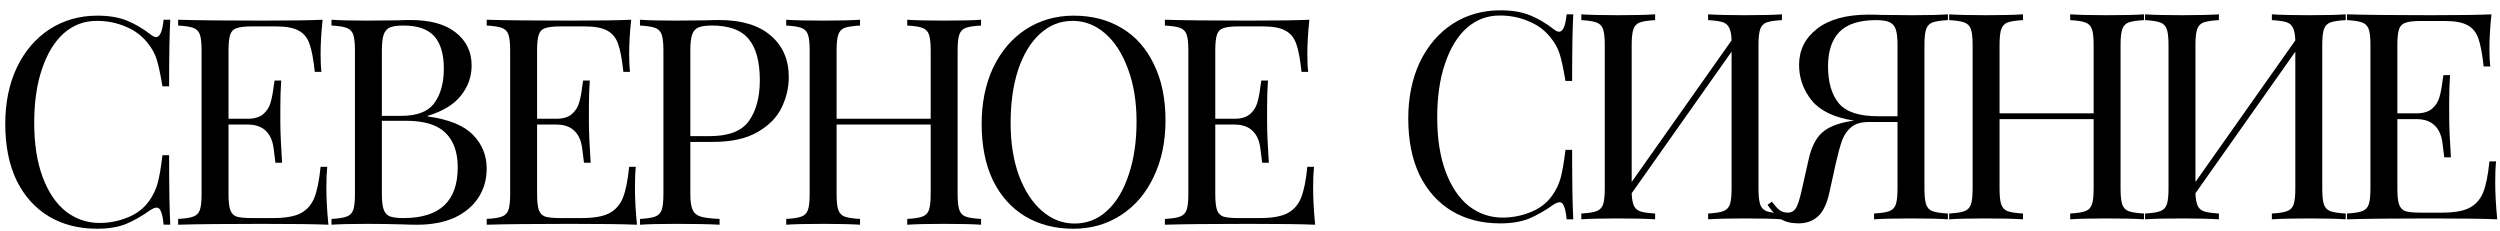
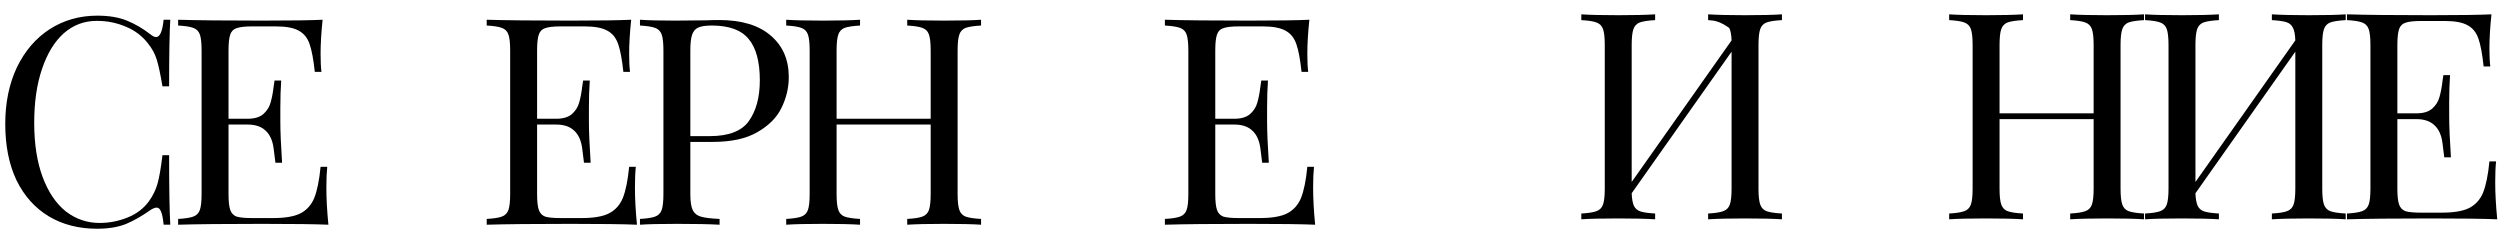
<svg xmlns="http://www.w3.org/2000/svg" width="184" height="17" viewBox="0 0 184 17" fill="none">
  <path d="M183.648 13.414C183.648 14.223 183.698 15.132 183.797 16.141C182.831 16.098 181.205 16.077 178.918 16.077C176.19 16.077 174.13 16.098 172.738 16.141V15.715C173.25 15.686 173.619 15.63 173.846 15.544C174.088 15.459 174.251 15.296 174.336 15.054C174.422 14.813 174.464 14.422 174.464 13.882V3.313C174.464 2.774 174.422 2.383 174.336 2.141C174.251 1.9 174.088 1.737 173.846 1.651C173.619 1.566 173.25 1.509 172.738 1.481V1.055C174.13 1.097 176.19 1.119 178.918 1.119C181.006 1.119 182.49 1.097 183.371 1.055C183.272 1.992 183.222 2.83 183.222 3.569C183.222 4.123 183.243 4.563 183.286 4.89H182.796C182.696 3.967 182.569 3.285 182.412 2.845C182.256 2.39 181.993 2.063 181.624 1.864C181.254 1.651 180.693 1.545 179.94 1.545H178.172C177.66 1.545 177.284 1.587 177.043 1.673C176.815 1.744 176.659 1.9 176.574 2.141C176.489 2.383 176.446 2.774 176.446 3.313V8.342H177.852C178.349 8.342 178.733 8.228 179.003 8.001C179.273 7.76 179.45 7.483 179.536 7.17C179.635 6.843 179.713 6.439 179.77 5.956L179.834 5.529H180.324C180.281 6.126 180.26 6.794 180.26 7.532V8.555C180.26 9.28 180.303 10.288 180.388 11.581H179.898C179.884 11.482 179.841 11.141 179.77 10.558C179.699 9.962 179.5 9.514 179.173 9.216C178.861 8.917 178.42 8.768 177.852 8.768H176.446V13.882C176.446 14.422 176.489 14.813 176.574 15.054C176.659 15.296 176.815 15.459 177.043 15.544C177.284 15.615 177.66 15.651 178.172 15.651H179.727C180.608 15.651 181.276 15.537 181.73 15.31C182.199 15.068 182.54 14.692 182.753 14.181C182.966 13.655 183.123 12.888 183.222 11.879H183.712C183.669 12.263 183.648 12.774 183.648 13.414Z" fill="black" />
  <path d="M172.644 1.481C172.132 1.509 171.756 1.566 171.514 1.651C171.287 1.737 171.131 1.9 171.045 2.141C170.96 2.383 170.918 2.774 170.918 3.313V13.882C170.918 14.422 170.96 14.813 171.045 15.054C171.131 15.296 171.287 15.459 171.514 15.544C171.756 15.63 172.132 15.686 172.644 15.715V16.141C172.047 16.098 171.138 16.077 169.916 16.077C168.78 16.077 167.878 16.098 167.21 16.141V15.715C167.721 15.686 168.091 15.63 168.318 15.544C168.56 15.459 168.723 15.296 168.808 15.054C168.893 14.813 168.936 14.422 168.936 13.882V3.803L161.585 14.223C161.599 14.635 161.656 14.948 161.755 15.161C161.854 15.36 162.018 15.495 162.245 15.566C162.472 15.637 162.828 15.686 163.311 15.715V16.141C162.657 16.098 161.755 16.077 160.604 16.077C159.383 16.077 158.474 16.098 157.877 16.141V15.715C158.388 15.686 158.758 15.63 158.985 15.544C159.226 15.459 159.39 15.296 159.475 15.054C159.56 14.813 159.603 14.422 159.603 13.882V3.313C159.603 2.774 159.56 2.383 159.475 2.141C159.39 1.9 159.226 1.737 158.985 1.651C158.758 1.566 158.388 1.509 157.877 1.481V1.055C158.474 1.097 159.383 1.119 160.604 1.119C161.741 1.119 162.643 1.097 163.311 1.055V1.481C162.799 1.509 162.423 1.566 162.181 1.651C161.954 1.737 161.798 1.9 161.712 2.141C161.627 2.383 161.585 2.774 161.585 3.313V13.392L168.936 2.972C168.922 2.56 168.865 2.255 168.765 2.056C168.666 1.843 168.503 1.701 168.275 1.63C168.048 1.559 167.693 1.509 167.21 1.481V1.055C167.878 1.097 168.78 1.119 169.916 1.119C171.138 1.119 172.047 1.097 172.644 1.055V1.481Z" fill="black" />
  <path d="M157.799 1.481C157.288 1.509 156.912 1.566 156.67 1.651C156.443 1.737 156.287 1.9 156.201 2.141C156.116 2.383 156.073 2.774 156.073 3.313V13.882C156.073 14.422 156.116 14.813 156.201 15.054C156.287 15.296 156.443 15.459 156.67 15.544C156.912 15.63 157.288 15.686 157.799 15.715V16.141C157.203 16.098 156.294 16.077 155.072 16.077C153.921 16.077 153.019 16.098 152.366 16.141V15.715C152.877 15.686 153.247 15.63 153.474 15.544C153.715 15.459 153.879 15.296 153.964 15.054C154.049 14.813 154.092 14.422 154.092 13.882V8.768H147.167V13.882C147.167 14.422 147.209 14.813 147.294 15.054C147.38 15.296 147.536 15.459 147.763 15.544C148.005 15.63 148.381 15.686 148.893 15.715V16.141C148.239 16.098 147.337 16.077 146.186 16.077C144.965 16.077 144.056 16.098 143.459 16.141V15.715C143.97 15.686 144.34 15.63 144.567 15.544C144.809 15.459 144.972 15.296 145.057 15.054C145.142 14.813 145.185 14.422 145.185 13.882V3.313C145.185 2.774 145.142 2.383 145.057 2.141C144.972 1.9 144.809 1.737 144.567 1.651C144.34 1.566 143.97 1.509 143.459 1.481V1.055C144.056 1.097 144.965 1.119 146.186 1.119C147.323 1.119 148.225 1.097 148.893 1.055V1.481C148.381 1.509 148.005 1.566 147.763 1.651C147.536 1.737 147.38 1.9 147.294 2.141C147.209 2.383 147.167 2.774 147.167 3.313V8.342H154.092V3.313C154.092 2.774 154.049 2.383 153.964 2.141C153.879 1.9 153.715 1.737 153.474 1.651C153.247 1.566 152.877 1.509 152.366 1.481V1.055C153.019 1.097 153.921 1.119 155.072 1.119C156.294 1.119 157.203 1.097 157.799 1.055V1.481Z" fill="black" />
-   <path d="M143.365 1.481C142.854 1.509 142.477 1.566 142.236 1.651C142.008 1.737 141.852 1.9 141.767 2.141C141.682 2.383 141.639 2.774 141.639 3.313V13.882C141.639 14.422 141.682 14.813 141.767 15.054C141.852 15.296 142.008 15.459 142.236 15.544C142.477 15.63 142.854 15.686 143.365 15.715V16.141C142.768 16.098 141.859 16.077 140.637 16.077C139.501 16.077 138.599 16.098 137.931 16.141V15.715C138.443 15.686 138.812 15.63 139.039 15.544C139.281 15.459 139.444 15.296 139.529 15.054C139.615 14.813 139.657 14.422 139.657 13.882V8.981H137.526C136.987 8.981 136.568 9.102 136.269 9.344C135.971 9.585 135.744 9.905 135.587 10.303C135.445 10.7 135.289 11.268 135.119 12.007L134.65 14.138C134.465 14.99 134.181 15.587 133.797 15.928C133.428 16.269 132.952 16.439 132.37 16.439C131.83 16.439 131.397 16.333 131.07 16.12C130.743 15.907 130.417 15.559 130.09 15.075L130.409 14.841C130.623 15.125 130.807 15.331 130.963 15.459C131.134 15.587 131.34 15.651 131.581 15.651C131.851 15.651 132.057 15.53 132.199 15.289C132.341 15.033 132.483 14.571 132.626 13.904L133.116 11.73C133.315 10.835 133.641 10.182 134.096 9.77C134.55 9.358 135.246 9.074 136.184 8.917L136.461 8.875C135.026 8.662 133.989 8.172 133.35 7.405C132.725 6.623 132.412 5.75 132.412 4.784C132.412 3.69 132.853 2.802 133.734 2.12C134.629 1.424 135.9 1.076 137.548 1.076C137.889 1.076 138.194 1.083 138.464 1.097L140.765 1.119C141.902 1.119 142.768 1.097 143.365 1.055V1.481ZM134.543 4.869C134.543 6.048 134.806 6.957 135.332 7.596C135.857 8.236 136.823 8.555 138.23 8.555H139.657V3.313C139.657 2.802 139.615 2.418 139.529 2.163C139.444 1.907 139.288 1.729 139.061 1.63C138.848 1.531 138.521 1.481 138.08 1.481C136.845 1.481 135.943 1.772 135.374 2.354C134.82 2.937 134.543 3.775 134.543 4.869Z" fill="black" />
-   <path d="M131.151 1.481C130.64 1.509 130.264 1.566 130.022 1.651C129.795 1.737 129.639 1.9 129.553 2.141C129.468 2.383 129.425 2.774 129.425 3.313V13.882C129.425 14.422 129.468 14.813 129.553 15.054C129.639 15.296 129.795 15.459 130.022 15.544C130.264 15.63 130.64 15.686 131.151 15.715V16.141C130.555 16.098 129.646 16.077 128.424 16.077C127.288 16.077 126.385 16.098 125.718 16.141V15.715C126.229 15.686 126.599 15.63 126.826 15.544C127.067 15.459 127.231 15.296 127.316 15.054C127.401 14.813 127.444 14.422 127.444 13.882V3.803L120.092 14.223C120.107 14.635 120.163 14.948 120.263 15.161C120.362 15.36 120.526 15.495 120.753 15.566C120.98 15.637 121.335 15.686 121.818 15.715V16.141C121.165 16.098 120.263 16.077 119.112 16.077C117.891 16.077 116.981 16.098 116.385 16.141V15.715C116.896 15.686 117.266 15.63 117.493 15.544C117.734 15.459 117.898 15.296 117.983 15.054C118.068 14.813 118.111 14.422 118.111 13.882V3.313C118.111 2.774 118.068 2.383 117.983 2.141C117.898 1.9 117.734 1.737 117.493 1.651C117.266 1.566 116.896 1.509 116.385 1.481V1.055C116.981 1.097 117.891 1.119 119.112 1.119C120.249 1.119 121.151 1.097 121.818 1.055V1.481C121.307 1.509 120.931 1.566 120.689 1.651C120.462 1.737 120.305 1.9 120.22 2.141C120.135 2.383 120.092 2.774 120.092 3.313V13.392L127.444 2.972C127.43 2.56 127.373 2.255 127.273 2.056C127.174 1.843 127.01 1.701 126.783 1.63C126.556 1.559 126.201 1.509 125.718 1.481V1.055C126.385 1.097 127.288 1.119 128.424 1.119C129.646 1.119 130.555 1.097 131.151 1.055V1.481Z" fill="black" />
-   <path d="M110.424 0.758C111.277 0.758 112.001 0.879 112.598 1.12C113.195 1.362 113.777 1.702 114.345 2.143C114.501 2.271 114.636 2.335 114.75 2.335C115.034 2.335 115.219 1.908 115.304 1.056H115.794C115.737 1.979 115.709 3.613 115.709 5.957H115.219C115.063 5.034 114.921 4.373 114.793 3.975C114.665 3.563 114.452 3.173 114.153 2.803C113.727 2.249 113.18 1.837 112.513 1.568C111.859 1.283 111.149 1.141 110.382 1.141C109.458 1.141 108.649 1.447 107.953 2.058C107.271 2.668 106.738 3.542 106.355 4.679C105.971 5.801 105.779 7.122 105.779 8.642C105.779 10.19 105.985 11.518 106.397 12.627C106.809 13.735 107.377 14.58 108.102 15.162C108.841 15.73 109.672 16.015 110.595 16.015C111.305 16.015 111.994 15.88 112.662 15.61C113.33 15.34 113.855 14.935 114.239 14.395C114.523 13.997 114.729 13.571 114.857 13.117C114.984 12.662 115.105 11.966 115.219 11.028H115.709C115.709 13.472 115.737 15.176 115.794 16.142H115.304C115.261 15.688 115.198 15.368 115.112 15.184C115.041 14.985 114.935 14.885 114.793 14.885C114.679 14.885 114.53 14.942 114.345 15.056C113.706 15.51 113.095 15.858 112.513 16.1C111.93 16.327 111.227 16.441 110.403 16.441C109.054 16.441 107.867 16.135 106.845 15.524C105.836 14.914 105.048 14.033 104.479 12.882C103.925 11.717 103.648 10.332 103.648 8.727C103.648 7.165 103.933 5.779 104.501 4.572C105.083 3.365 105.886 2.427 106.909 1.759C107.946 1.092 109.118 0.758 110.424 0.758Z" fill="black" />
+   <path d="M131.151 1.481C130.64 1.509 130.264 1.566 130.022 1.651C129.795 1.737 129.639 1.9 129.553 2.141C129.468 2.383 129.425 2.774 129.425 3.313V13.882C129.425 14.422 129.468 14.813 129.553 15.054C129.639 15.296 129.795 15.459 130.022 15.544C130.264 15.63 130.64 15.686 131.151 15.715V16.141C130.555 16.098 129.646 16.077 128.424 16.077C127.288 16.077 126.385 16.098 125.718 16.141V15.715C126.229 15.686 126.599 15.63 126.826 15.544C127.067 15.459 127.231 15.296 127.316 15.054C127.401 14.813 127.444 14.422 127.444 13.882V3.803L120.092 14.223C120.107 14.635 120.163 14.948 120.263 15.161C120.362 15.36 120.526 15.495 120.753 15.566C120.98 15.637 121.335 15.686 121.818 15.715V16.141C121.165 16.098 120.263 16.077 119.112 16.077C117.891 16.077 116.981 16.098 116.385 16.141V15.715C116.896 15.686 117.266 15.63 117.493 15.544C117.734 15.459 117.898 15.296 117.983 15.054C118.068 14.813 118.111 14.422 118.111 13.882V3.313C118.111 2.774 118.068 2.383 117.983 2.141C117.898 1.9 117.734 1.737 117.493 1.651C117.266 1.566 116.896 1.509 116.385 1.481V1.055C116.981 1.097 117.891 1.119 119.112 1.119C120.249 1.119 121.151 1.097 121.818 1.055V1.481C121.307 1.509 120.931 1.566 120.689 1.651C120.462 1.737 120.305 1.9 120.22 2.141C120.135 2.383 120.092 2.774 120.092 3.313V13.392L127.444 2.972C127.43 2.56 127.373 2.255 127.273 2.056C126.556 1.559 126.201 1.509 125.718 1.481V1.055C126.385 1.097 127.288 1.119 128.424 1.119C129.646 1.119 130.555 1.097 131.151 1.055V1.481Z" fill="black" />
  <path d="M96.646 13.812C96.646 14.622 96.696 15.531 96.795 16.539C95.829 16.497 94.203 16.476 91.916 16.476C89.188 16.476 87.129 16.497 85.736 16.539V16.113C86.248 16.085 86.617 16.028 86.844 15.943C87.086 15.857 87.249 15.694 87.334 15.453C87.42 15.211 87.462 14.82 87.462 14.281V3.712C87.462 3.172 87.42 2.781 87.334 2.54C87.249 2.298 87.086 2.135 86.844 2.05C86.617 1.965 86.248 1.908 85.736 1.879V1.453C87.129 1.496 89.188 1.517 91.916 1.517C94.004 1.517 95.488 1.496 96.369 1.453C96.27 2.391 96.22 3.229 96.22 3.967C96.22 4.522 96.241 4.962 96.284 5.289H95.794C95.694 4.365 95.567 3.683 95.41 3.243C95.254 2.788 94.991 2.462 94.622 2.263C94.252 2.05 93.691 1.943 92.939 1.943H91.17C90.659 1.943 90.282 1.986 90.041 2.071C89.813 2.142 89.657 2.298 89.572 2.54C89.487 2.781 89.444 3.172 89.444 3.712V8.741H90.85C91.347 8.741 91.731 8.627 92.001 8.4C92.271 8.158 92.448 7.881 92.534 7.569C92.633 7.242 92.711 6.837 92.768 6.354L92.832 5.928H93.322C93.279 6.524 93.258 7.192 93.258 7.931V8.954C93.258 9.678 93.301 10.687 93.386 11.979H92.896C92.882 11.88 92.839 11.539 92.768 10.957C92.697 10.36 92.498 9.913 92.171 9.614C91.859 9.316 91.418 9.167 90.85 9.167H89.444V14.281C89.444 14.82 89.487 15.211 89.572 15.453C89.657 15.694 89.813 15.857 90.041 15.943C90.282 16.014 90.659 16.049 91.17 16.049H92.725C93.606 16.049 94.274 15.936 94.728 15.708C95.197 15.467 95.538 15.09 95.751 14.579C95.964 14.053 96.121 13.286 96.22 12.278H96.71C96.668 12.661 96.646 13.173 96.646 13.812Z" fill="black" />
-   <path d="M79.026 1.152C80.376 1.152 81.555 1.458 82.563 2.069C83.586 2.679 84.374 3.567 84.928 4.732C85.497 5.883 85.781 7.261 85.781 8.866C85.781 10.429 85.49 11.814 84.907 13.021C84.339 14.229 83.536 15.166 82.499 15.834C81.477 16.501 80.312 16.835 79.005 16.835C77.655 16.835 76.469 16.53 75.446 15.919C74.438 15.308 73.649 14.427 73.081 13.277C72.527 12.112 72.25 10.727 72.25 9.122C72.25 7.559 72.534 6.174 73.102 4.967C73.685 3.759 74.487 2.821 75.51 2.154C76.547 1.486 77.719 1.152 79.026 1.152ZM78.941 1.536C78.032 1.536 77.229 1.856 76.533 2.495C75.851 3.12 75.318 4.001 74.935 5.137C74.566 6.273 74.381 7.573 74.381 9.036C74.381 10.514 74.587 11.814 74.999 12.936C75.425 14.058 75.993 14.925 76.703 15.535C77.414 16.146 78.209 16.452 79.09 16.452C79.999 16.452 80.795 16.139 81.477 15.514C82.173 14.875 82.705 13.987 83.075 12.851C83.458 11.714 83.65 10.414 83.65 8.951C83.65 7.474 83.437 6.174 83.011 5.052C82.599 3.93 82.038 3.063 81.327 2.452C80.617 1.841 79.822 1.536 78.941 1.536Z" fill="black" />
  <path d="M72.206 1.879C71.694 1.908 71.318 1.965 71.076 2.05C70.849 2.135 70.693 2.298 70.608 2.54C70.522 2.781 70.48 3.172 70.48 3.712V14.281C70.48 14.82 70.522 15.211 70.608 15.453C70.693 15.694 70.849 15.857 71.076 15.943C71.318 16.028 71.694 16.085 72.206 16.113V16.539C71.609 16.497 70.7 16.476 69.478 16.476C68.328 16.476 67.425 16.497 66.772 16.539V16.113C67.284 16.085 67.653 16.028 67.88 15.943C68.122 15.857 68.285 15.694 68.37 15.453C68.455 15.211 68.498 14.82 68.498 14.281V9.167H61.573V14.281C61.573 14.82 61.615 15.211 61.701 15.453C61.786 15.694 61.942 15.857 62.169 15.943C62.411 16.028 62.787 16.085 63.299 16.113V16.539C62.645 16.497 61.743 16.476 60.593 16.476C59.371 16.476 58.462 16.497 57.865 16.539V16.113C58.377 16.085 58.746 16.028 58.973 15.943C59.215 15.857 59.378 15.694 59.463 15.453C59.549 15.211 59.591 14.82 59.591 14.281V3.712C59.591 3.172 59.549 2.781 59.463 2.54C59.378 2.298 59.215 2.135 58.973 2.05C58.746 1.965 58.377 1.908 57.865 1.879V1.453C58.462 1.496 59.371 1.517 60.593 1.517C61.729 1.517 62.631 1.496 63.299 1.453V1.879C62.787 1.908 62.411 1.965 62.169 2.05C61.942 2.135 61.786 2.298 61.701 2.54C61.615 2.781 61.573 3.172 61.573 3.712V8.741H68.498V3.712C68.498 3.172 68.455 2.781 68.37 2.54C68.285 2.298 68.122 2.135 67.88 2.05C67.653 1.965 67.284 1.908 66.772 1.879V1.453C67.425 1.496 68.328 1.517 69.478 1.517C70.7 1.517 71.609 1.496 72.206 1.453V1.879Z" fill="black" />
  <path d="M50.809 10.445V14.281C50.809 14.82 50.866 15.211 50.98 15.453C51.093 15.694 51.292 15.857 51.576 15.943C51.86 16.028 52.322 16.085 52.961 16.113V16.539C52.223 16.497 51.178 16.476 49.829 16.476C48.607 16.476 47.698 16.497 47.102 16.539V16.113C47.613 16.085 47.982 16.028 48.21 15.943C48.451 15.857 48.614 15.694 48.7 15.453C48.785 15.211 48.828 14.82 48.828 14.281V3.712C48.828 3.172 48.785 2.781 48.7 2.54C48.614 2.298 48.451 2.135 48.21 2.05C47.982 1.965 47.613 1.908 47.102 1.879V1.453C47.698 1.496 48.565 1.517 49.701 1.517L52.002 1.496C52.272 1.482 52.578 1.474 52.919 1.474C54.581 1.474 55.852 1.858 56.733 2.625C57.614 3.378 58.054 4.394 58.054 5.672C58.054 6.453 57.877 7.206 57.521 7.931C57.18 8.641 56.591 9.238 55.753 9.721C54.929 10.204 53.828 10.445 52.45 10.445H50.809ZM52.386 1.879C51.946 1.879 51.612 1.929 51.385 2.028C51.171 2.128 51.022 2.305 50.937 2.561C50.852 2.817 50.809 3.2 50.809 3.712V10.019H52.237C53.629 10.019 54.588 9.65 55.114 8.911C55.653 8.158 55.923 7.157 55.923 5.907C55.923 4.529 55.646 3.513 55.092 2.859C54.552 2.206 53.65 1.879 52.386 1.879Z" fill="black" />
  <path d="M46.732 13.812C46.732 14.622 46.782 15.531 46.881 16.539C45.915 16.497 44.289 16.476 42.002 16.476C39.274 16.476 37.214 16.497 35.822 16.539V16.113C36.334 16.085 36.703 16.028 36.93 15.943C37.172 15.857 37.335 15.694 37.42 15.453C37.506 15.211 37.548 14.82 37.548 14.281V3.712C37.548 3.172 37.506 2.781 37.42 2.54C37.335 2.298 37.172 2.135 36.93 2.05C36.703 1.965 36.334 1.908 35.822 1.879V1.453C37.214 1.496 39.274 1.517 42.002 1.517C44.09 1.517 45.574 1.496 46.455 1.453C46.356 2.391 46.306 3.229 46.306 3.967C46.306 4.522 46.327 4.962 46.37 5.289H45.88C45.78 4.365 45.653 3.683 45.496 3.243C45.34 2.788 45.077 2.462 44.708 2.263C44.339 2.05 43.777 1.943 43.025 1.943H41.256C40.745 1.943 40.368 1.986 40.127 2.071C39.899 2.142 39.743 2.298 39.658 2.54C39.572 2.781 39.53 3.172 39.53 3.712V8.741H40.936C41.433 8.741 41.817 8.627 42.087 8.4C42.357 8.158 42.534 7.881 42.62 7.569C42.719 7.242 42.797 6.837 42.854 6.354L42.918 5.928H43.408C43.365 6.524 43.344 7.192 43.344 7.931V8.954C43.344 9.678 43.387 10.687 43.472 11.979H42.982C42.968 11.88 42.925 11.539 42.854 10.957C42.783 10.36 42.584 9.913 42.257 9.614C41.945 9.316 41.505 9.167 40.936 9.167H39.53V14.281C39.53 14.82 39.572 15.211 39.658 15.453C39.743 15.694 39.899 15.857 40.127 15.943C40.368 16.014 40.745 16.049 41.256 16.049H42.811C43.692 16.049 44.36 15.936 44.814 15.708C45.283 15.467 45.624 15.09 45.837 14.579C46.05 14.053 46.206 13.286 46.306 12.278H46.796C46.753 12.661 46.732 13.173 46.732 13.812Z" fill="black" />
-   <path d="M31.473 8.57C33.035 8.783 34.151 9.238 34.818 9.934C35.486 10.616 35.82 11.44 35.82 12.406C35.82 13.215 35.614 13.933 35.202 14.558C34.79 15.183 34.2 15.673 33.433 16.028C32.666 16.369 31.757 16.539 30.706 16.539C30.322 16.539 29.995 16.532 29.726 16.518C28.816 16.49 27.921 16.476 27.041 16.476C25.876 16.476 24.995 16.497 24.398 16.539V16.113C24.91 16.085 25.279 16.028 25.506 15.943C25.748 15.857 25.911 15.694 25.997 15.453C26.082 15.211 26.124 14.82 26.124 14.281V3.712C26.124 3.172 26.082 2.781 25.997 2.54C25.911 2.298 25.748 2.135 25.506 2.05C25.279 1.965 24.91 1.908 24.398 1.879V1.453C24.995 1.496 25.862 1.517 26.998 1.517L29.299 1.496C29.569 1.482 29.875 1.474 30.216 1.474C31.665 1.474 32.773 1.78 33.54 2.391C34.321 3.002 34.712 3.811 34.712 4.82C34.712 5.644 34.449 6.382 33.923 7.036C33.412 7.689 32.595 8.187 31.473 8.527V8.57ZM29.683 1.879C29.242 1.879 28.909 1.929 28.681 2.028C28.468 2.128 28.319 2.305 28.234 2.561C28.149 2.817 28.106 3.2 28.106 3.712V8.527H29.534C30.699 8.527 31.508 8.215 31.963 7.59C32.432 6.951 32.666 6.105 32.666 5.054C32.666 3.989 32.432 3.193 31.963 2.668C31.494 2.142 30.734 1.879 29.683 1.879ZM29.704 16.049C32.361 16.049 33.689 14.806 33.689 12.32C33.689 11.198 33.383 10.346 32.773 9.763C32.176 9.181 31.217 8.89 29.896 8.89H28.106V14.281C28.106 14.792 28.149 15.169 28.234 15.41C28.319 15.652 28.468 15.822 28.681 15.921C28.909 16.007 29.25 16.049 29.704 16.049Z" fill="black" />
  <path d="M24.021 13.812C24.021 14.622 24.071 15.531 24.17 16.539C23.204 16.497 21.578 16.476 19.291 16.476C16.563 16.476 14.504 16.497 13.111 16.539V16.113C13.623 16.085 13.992 16.028 14.219 15.943C14.461 15.857 14.624 15.694 14.71 15.453C14.795 15.211 14.837 14.82 14.837 14.281V3.712C14.837 3.172 14.795 2.781 14.71 2.54C14.624 2.298 14.461 2.135 14.219 2.05C13.992 1.965 13.623 1.908 13.111 1.879V1.453C14.504 1.496 16.563 1.517 19.291 1.517C21.379 1.517 22.863 1.496 23.744 1.453C23.645 2.391 23.595 3.229 23.595 3.967C23.595 4.522 23.616 4.962 23.659 5.289H23.169C23.069 4.365 22.942 3.683 22.785 3.243C22.629 2.788 22.366 2.462 21.997 2.263C21.628 2.05 21.066 1.943 20.314 1.943H18.545C18.034 1.943 17.657 1.986 17.416 2.071C17.188 2.142 17.032 2.298 16.947 2.54C16.862 2.781 16.819 3.172 16.819 3.712V8.741H18.225C18.723 8.741 19.106 8.627 19.376 8.4C19.646 8.158 19.823 7.881 19.909 7.569C20.008 7.242 20.086 6.837 20.143 6.354L20.207 5.928H20.697C20.654 6.524 20.633 7.192 20.633 7.931V8.954C20.633 9.678 20.676 10.687 20.761 11.979H20.271C20.257 11.88 20.214 11.539 20.143 10.957C20.072 10.36 19.873 9.913 19.546 9.614C19.234 9.316 18.794 9.167 18.225 9.167H16.819V14.281C16.819 14.82 16.862 15.211 16.947 15.453C17.032 15.694 17.188 15.857 17.416 15.943C17.657 16.014 18.034 16.049 18.545 16.049H20.1C20.981 16.049 21.649 15.936 22.103 15.708C22.572 15.467 22.913 15.09 23.126 14.579C23.339 14.053 23.496 13.286 23.595 12.278H24.085C24.043 12.661 24.021 13.173 24.021 13.812Z" fill="black" />
  <path d="M7.163 1.152C8.015 1.152 8.74 1.273 9.336 1.515C9.933 1.756 10.515 2.097 11.084 2.537C11.24 2.665 11.375 2.729 11.488 2.729C11.772 2.729 11.957 2.303 12.042 1.451H12.532C12.476 2.374 12.447 4.008 12.447 6.352H11.957C11.801 5.428 11.659 4.768 11.531 4.37C11.403 3.958 11.19 3.567 10.892 3.198C10.466 2.644 9.919 2.232 9.251 1.962C8.598 1.678 7.887 1.536 7.12 1.536C6.197 1.536 5.387 1.841 4.691 2.452C4.009 3.063 3.476 3.937 3.093 5.073C2.709 6.195 2.518 7.516 2.518 9.036C2.518 10.585 2.724 11.913 3.135 13.021C3.547 14.129 4.116 14.974 4.84 15.557C5.579 16.125 6.41 16.409 7.333 16.409C8.043 16.409 8.732 16.274 9.4 16.004C10.068 15.734 10.593 15.329 10.977 14.79C11.261 14.392 11.467 13.966 11.595 13.511C11.723 13.057 11.844 12.361 11.957 11.423H12.447C12.447 13.866 12.476 15.571 12.532 16.537H12.042C12 16.082 11.936 15.763 11.851 15.578C11.78 15.379 11.673 15.28 11.531 15.28C11.417 15.28 11.268 15.337 11.084 15.45C10.444 15.905 9.833 16.253 9.251 16.494C8.669 16.722 7.965 16.835 7.141 16.835C5.792 16.835 4.606 16.53 3.583 15.919C2.574 15.308 1.786 14.427 1.218 13.277C0.664 12.112 0.387 10.727 0.387 9.122C0.387 7.559 0.671 6.174 1.239 4.967C1.821 3.759 2.624 2.821 3.647 2.154C4.684 1.486 5.856 1.152 7.163 1.152Z" fill="black" />
</svg>